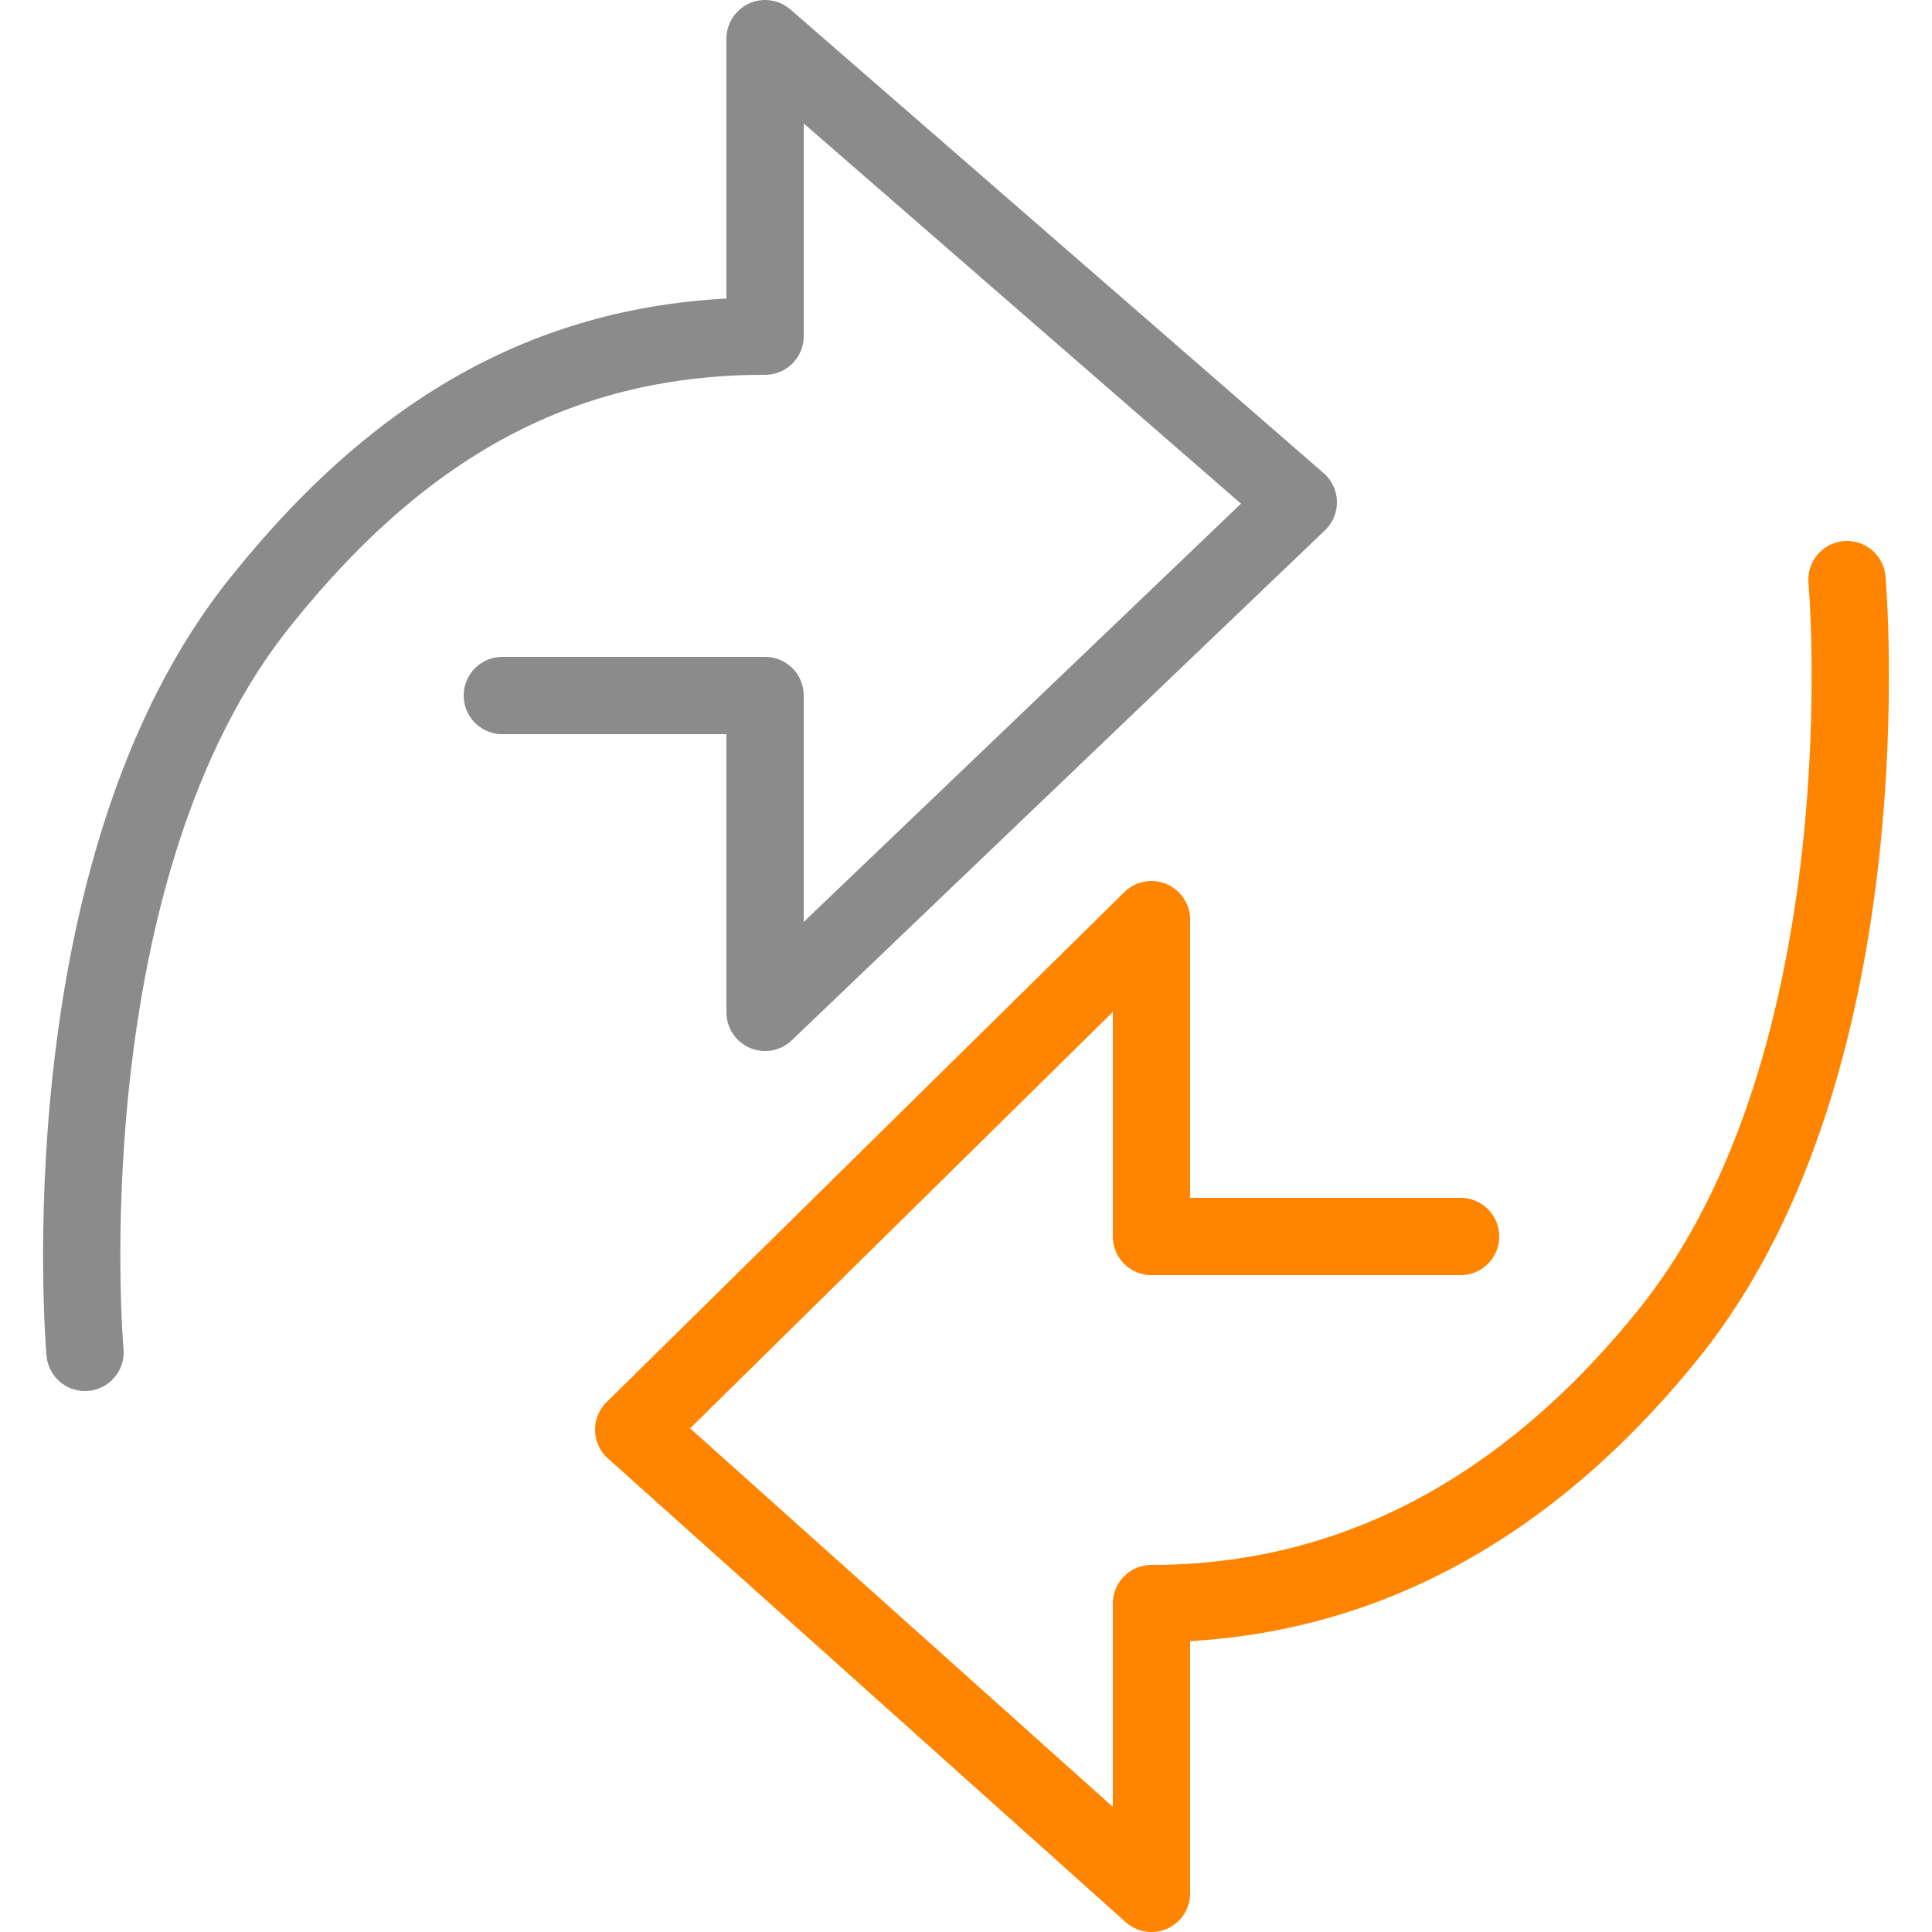
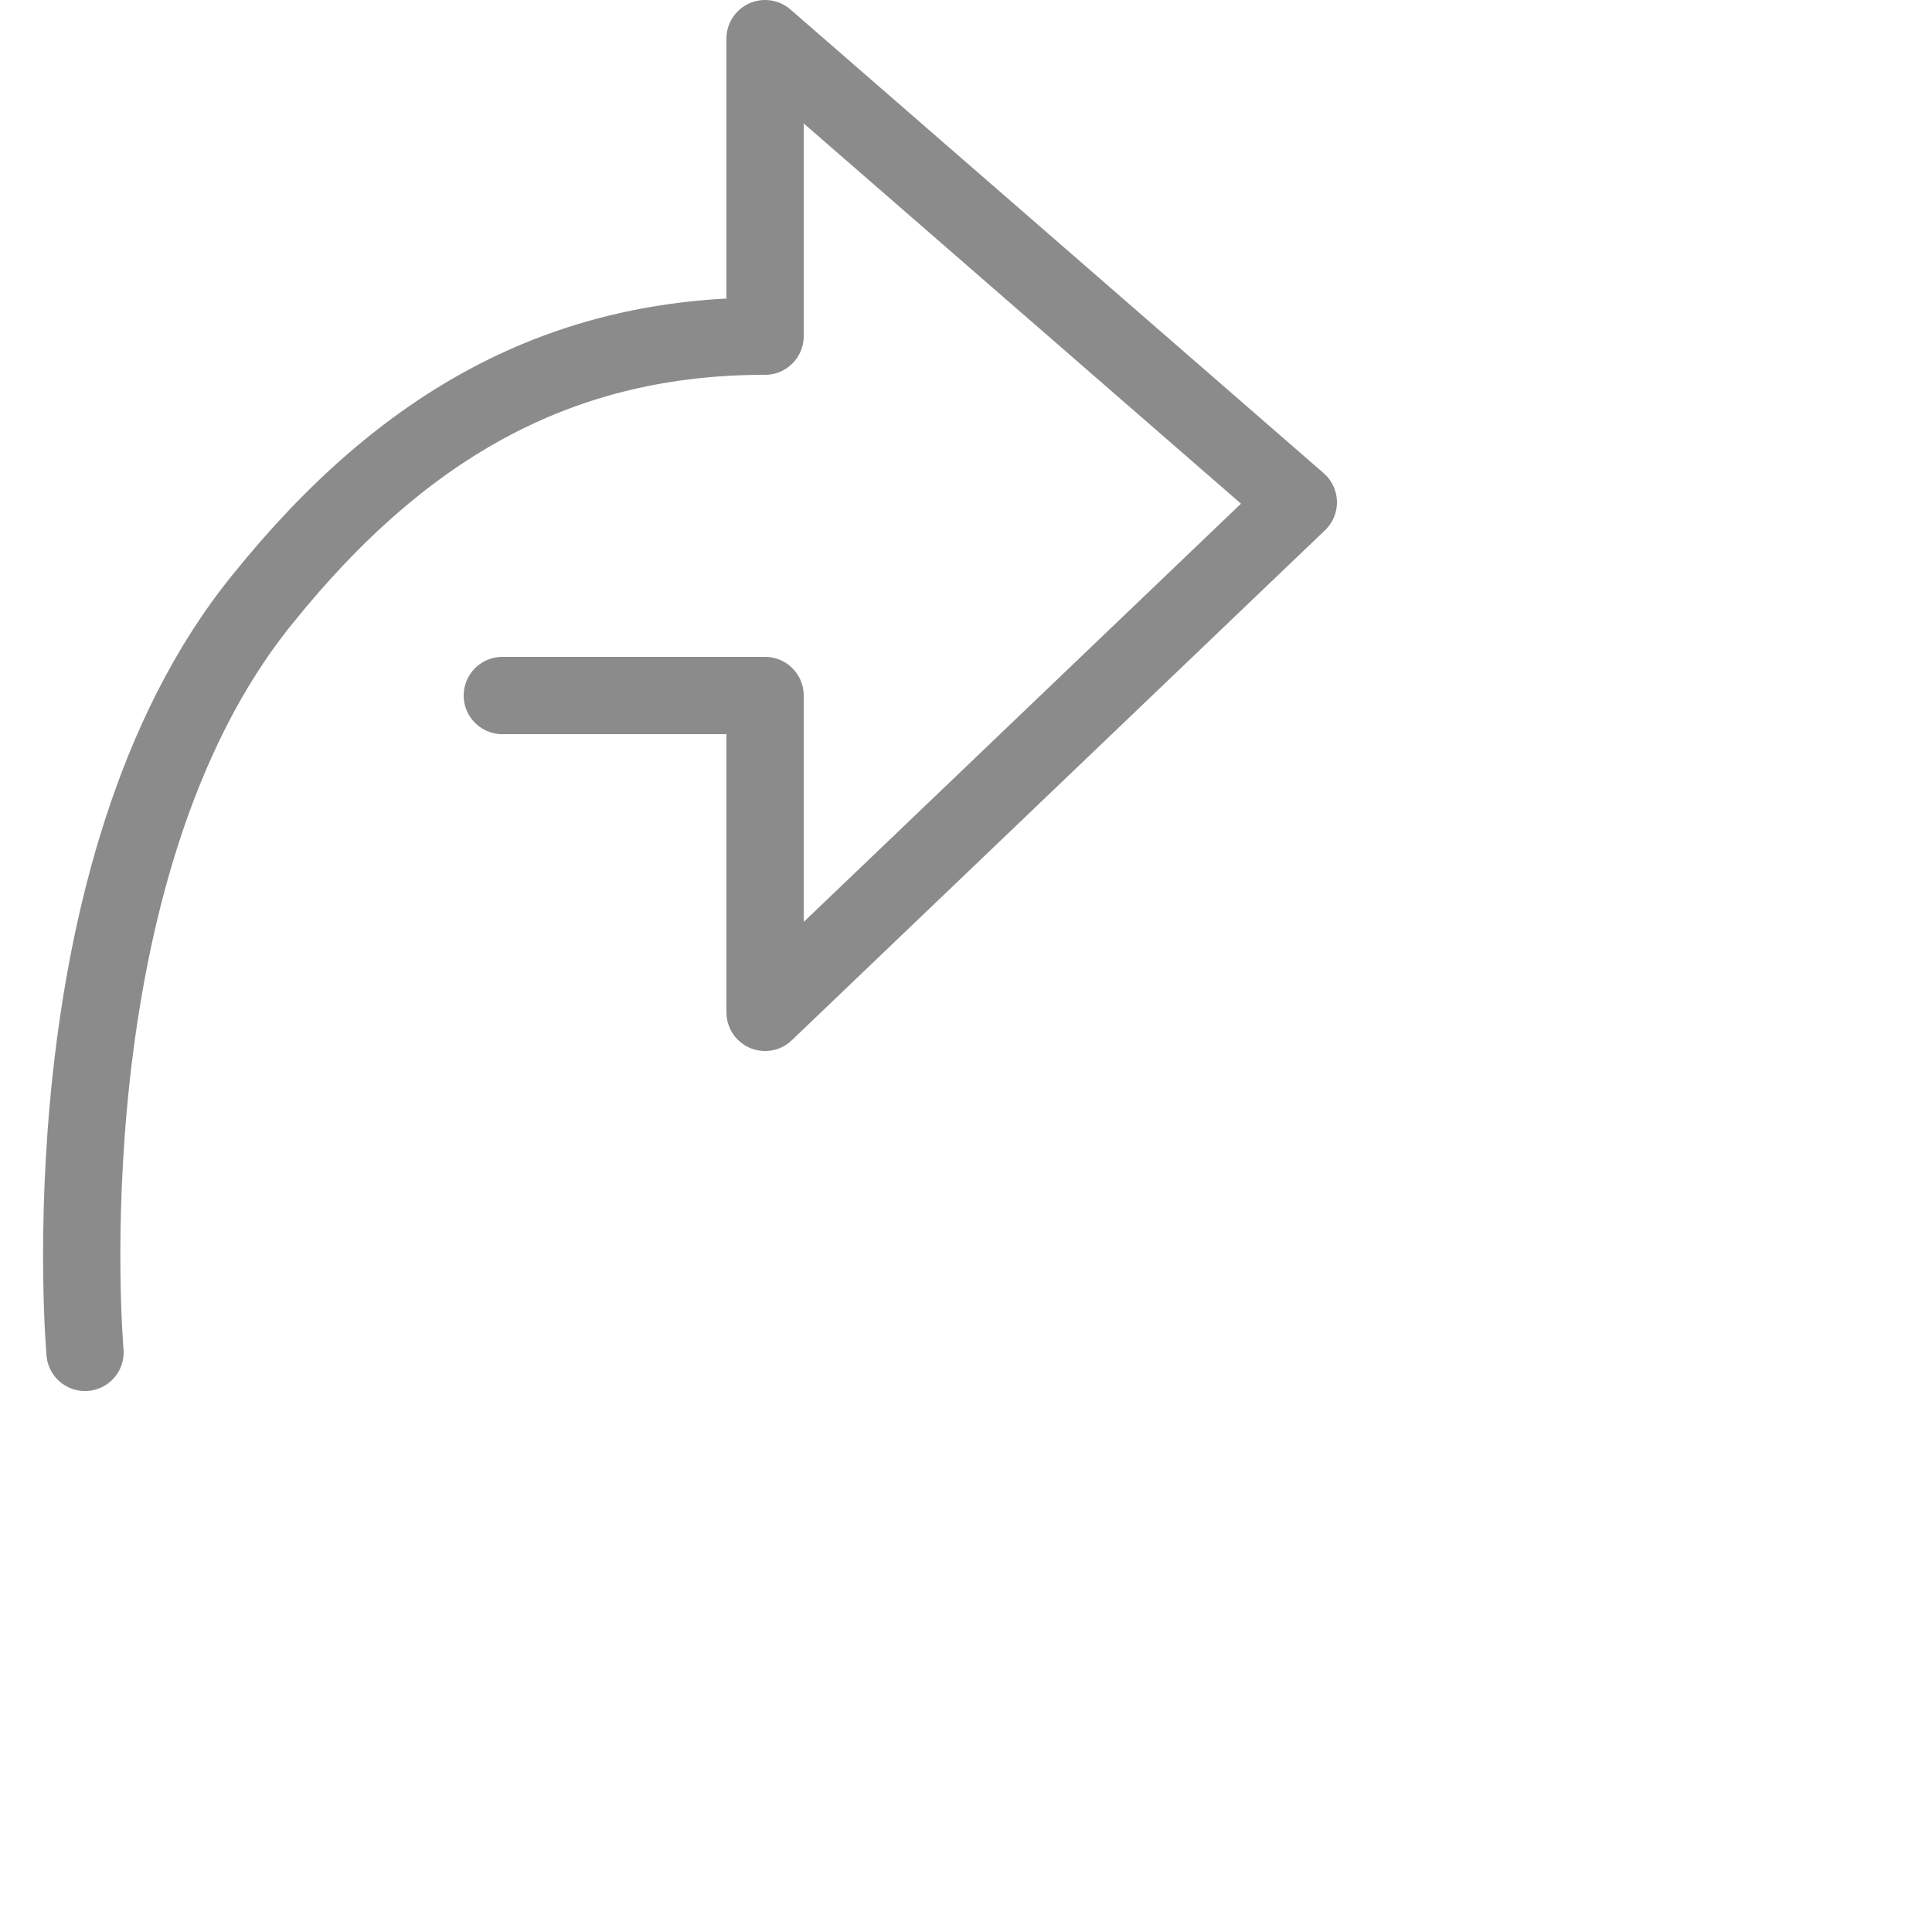
<svg xmlns="http://www.w3.org/2000/svg" version="1.1" id="Warstwa_1" x="0px" y="0px" viewBox="0 0 50 50" style="enable-background:new 0 0 50 50;" xml:space="preserve">
  <style type="text/css">
	.st0{fill:none;stroke:#8B8B8B;stroke-width:2;stroke-linecap:round;stroke-linejoin:round;}
	.st1{fill:none;stroke:#FF8400;stroke-width:2;stroke-linecap:round;stroke-linejoin:round;}
</style>
  <title>transfer</title>
  <g>
    <g id="w">
      <path class="st0" d="M13,18c0,0,2.7,0,6.8,0v8.2L33.6,13l0,0L19.8,1v7.7c-5.2,0-9.3,2.2-13,6.8C1.1,22.5,2.2,35,2.2,35" />
-       <path class="st1" d="M37.8,32h-8v-8.2L16.4,37l0,0L29.8,49v-7.5c5.2,0,9.7-2.4,13.4-7c5.7-7.1,4.6-19.5,4.6-19.5" />
    </g>
  </g>
</svg>